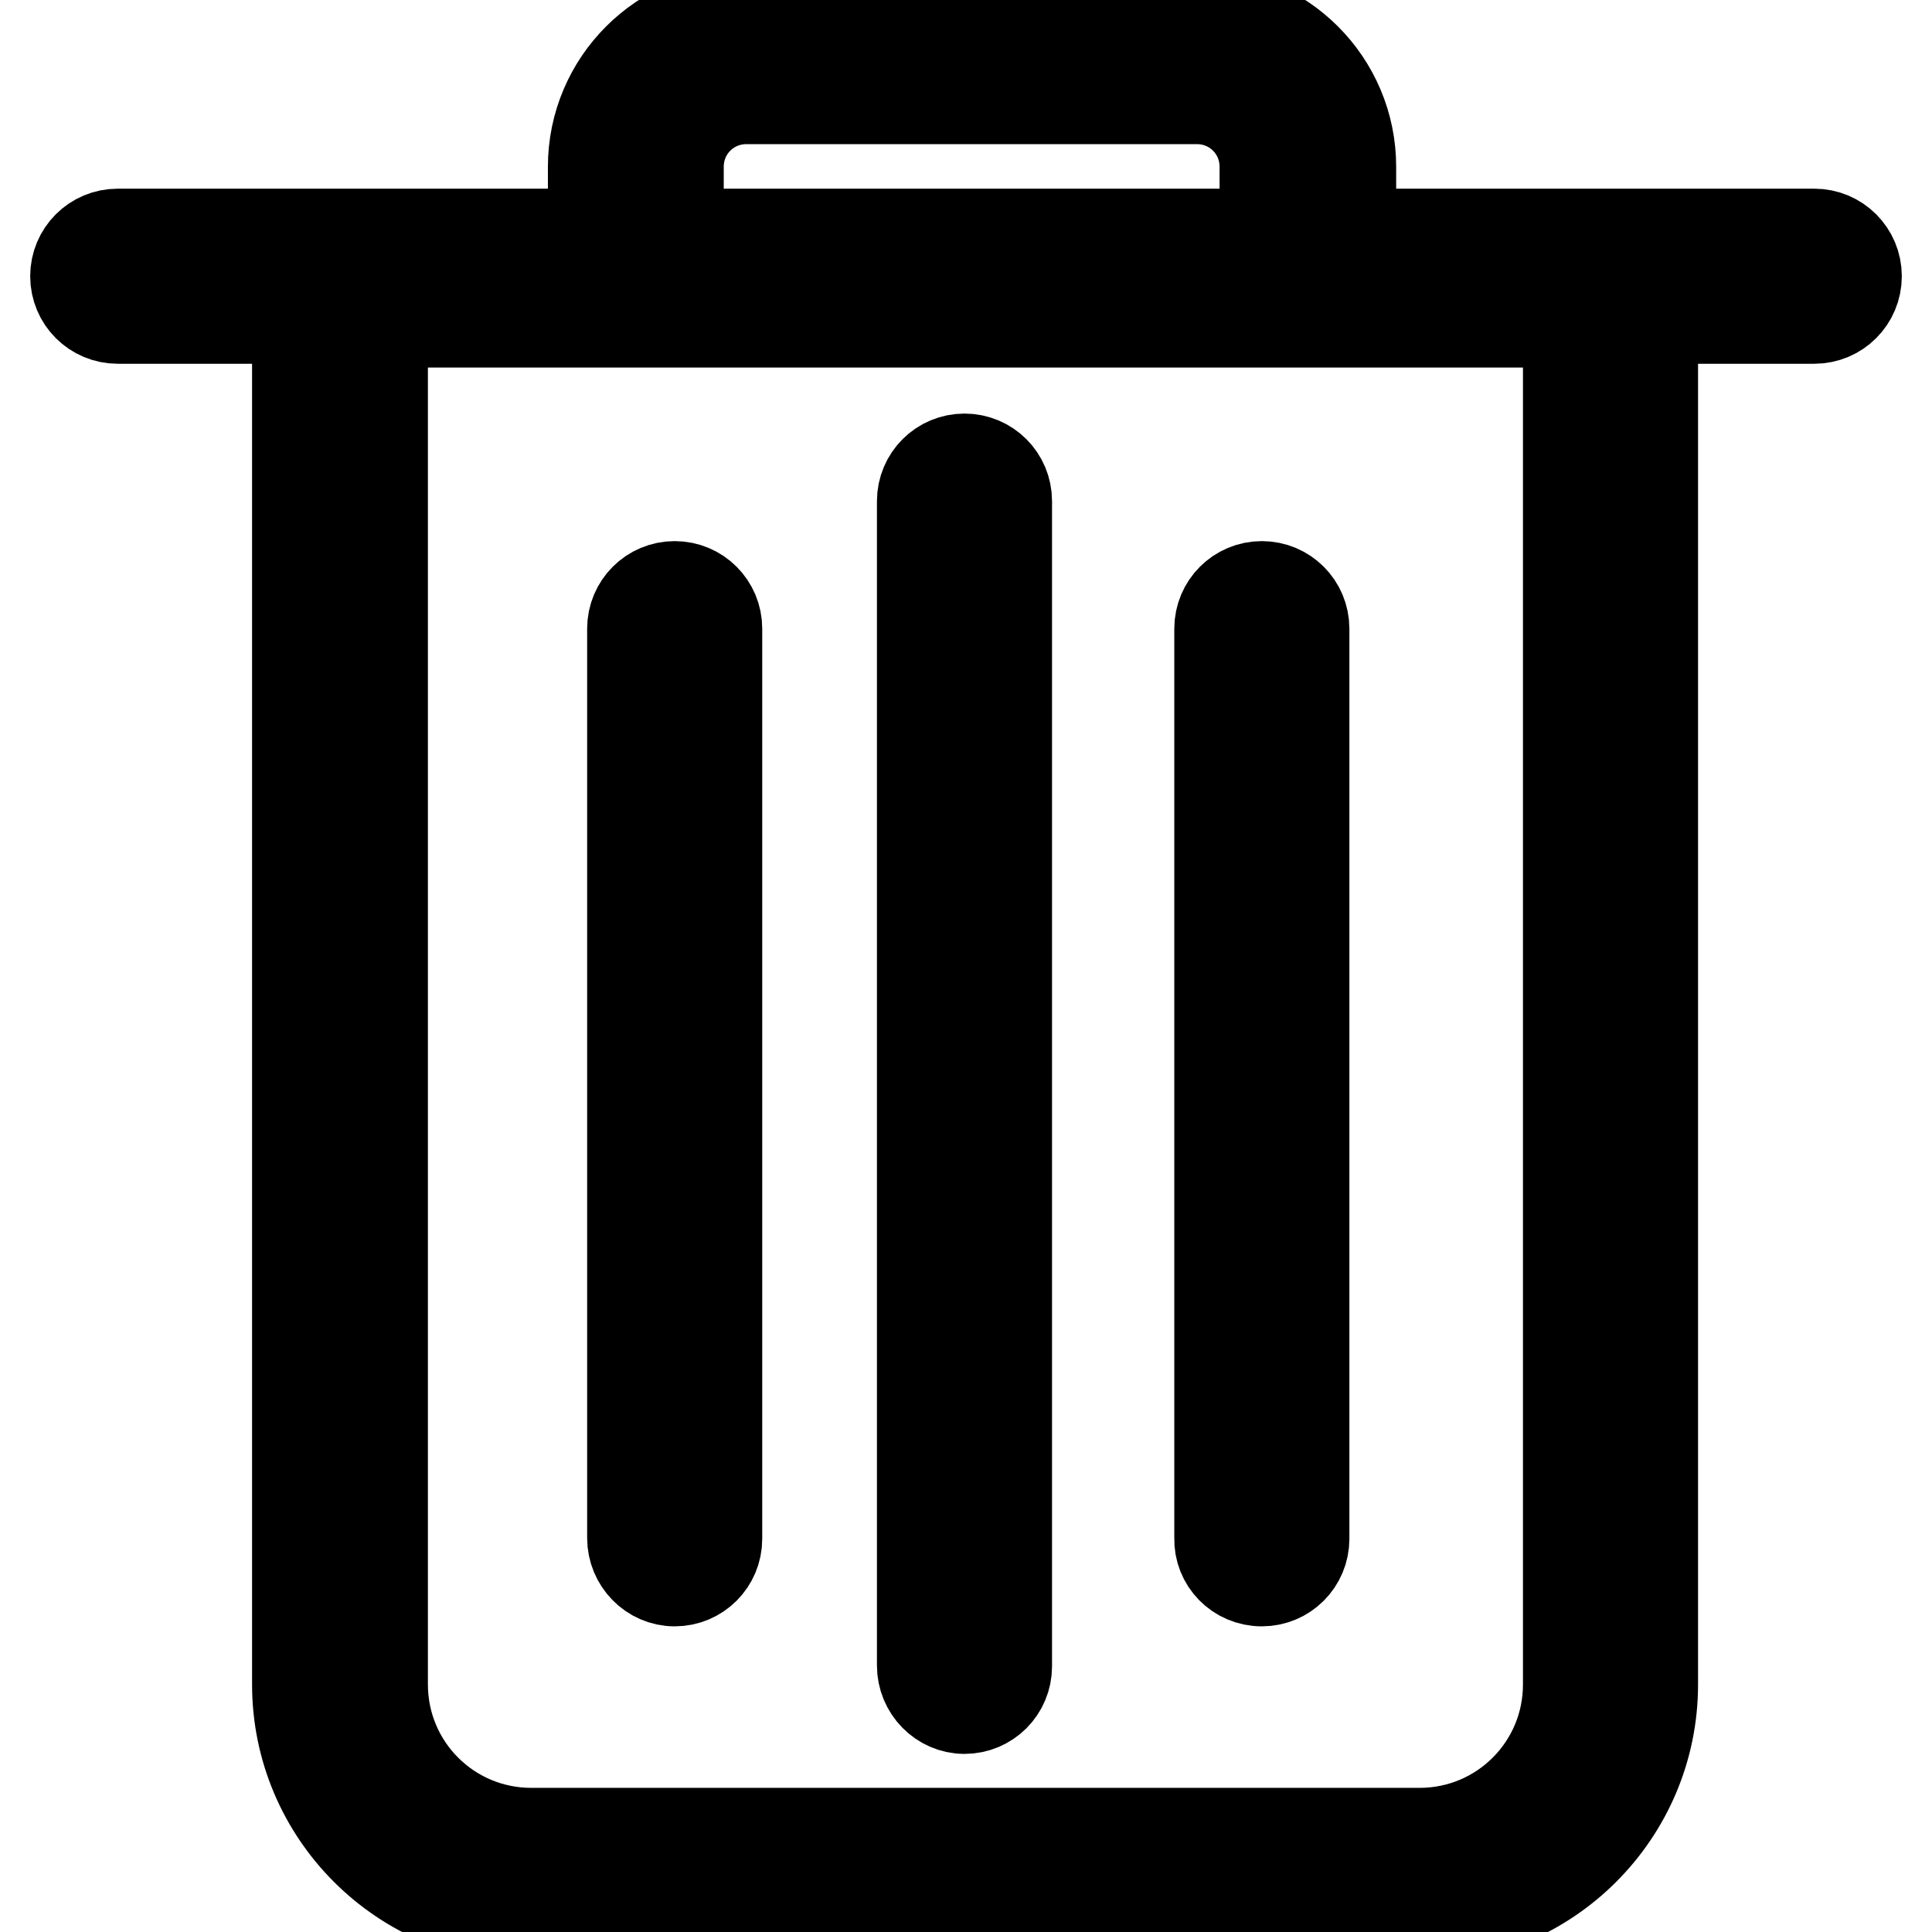
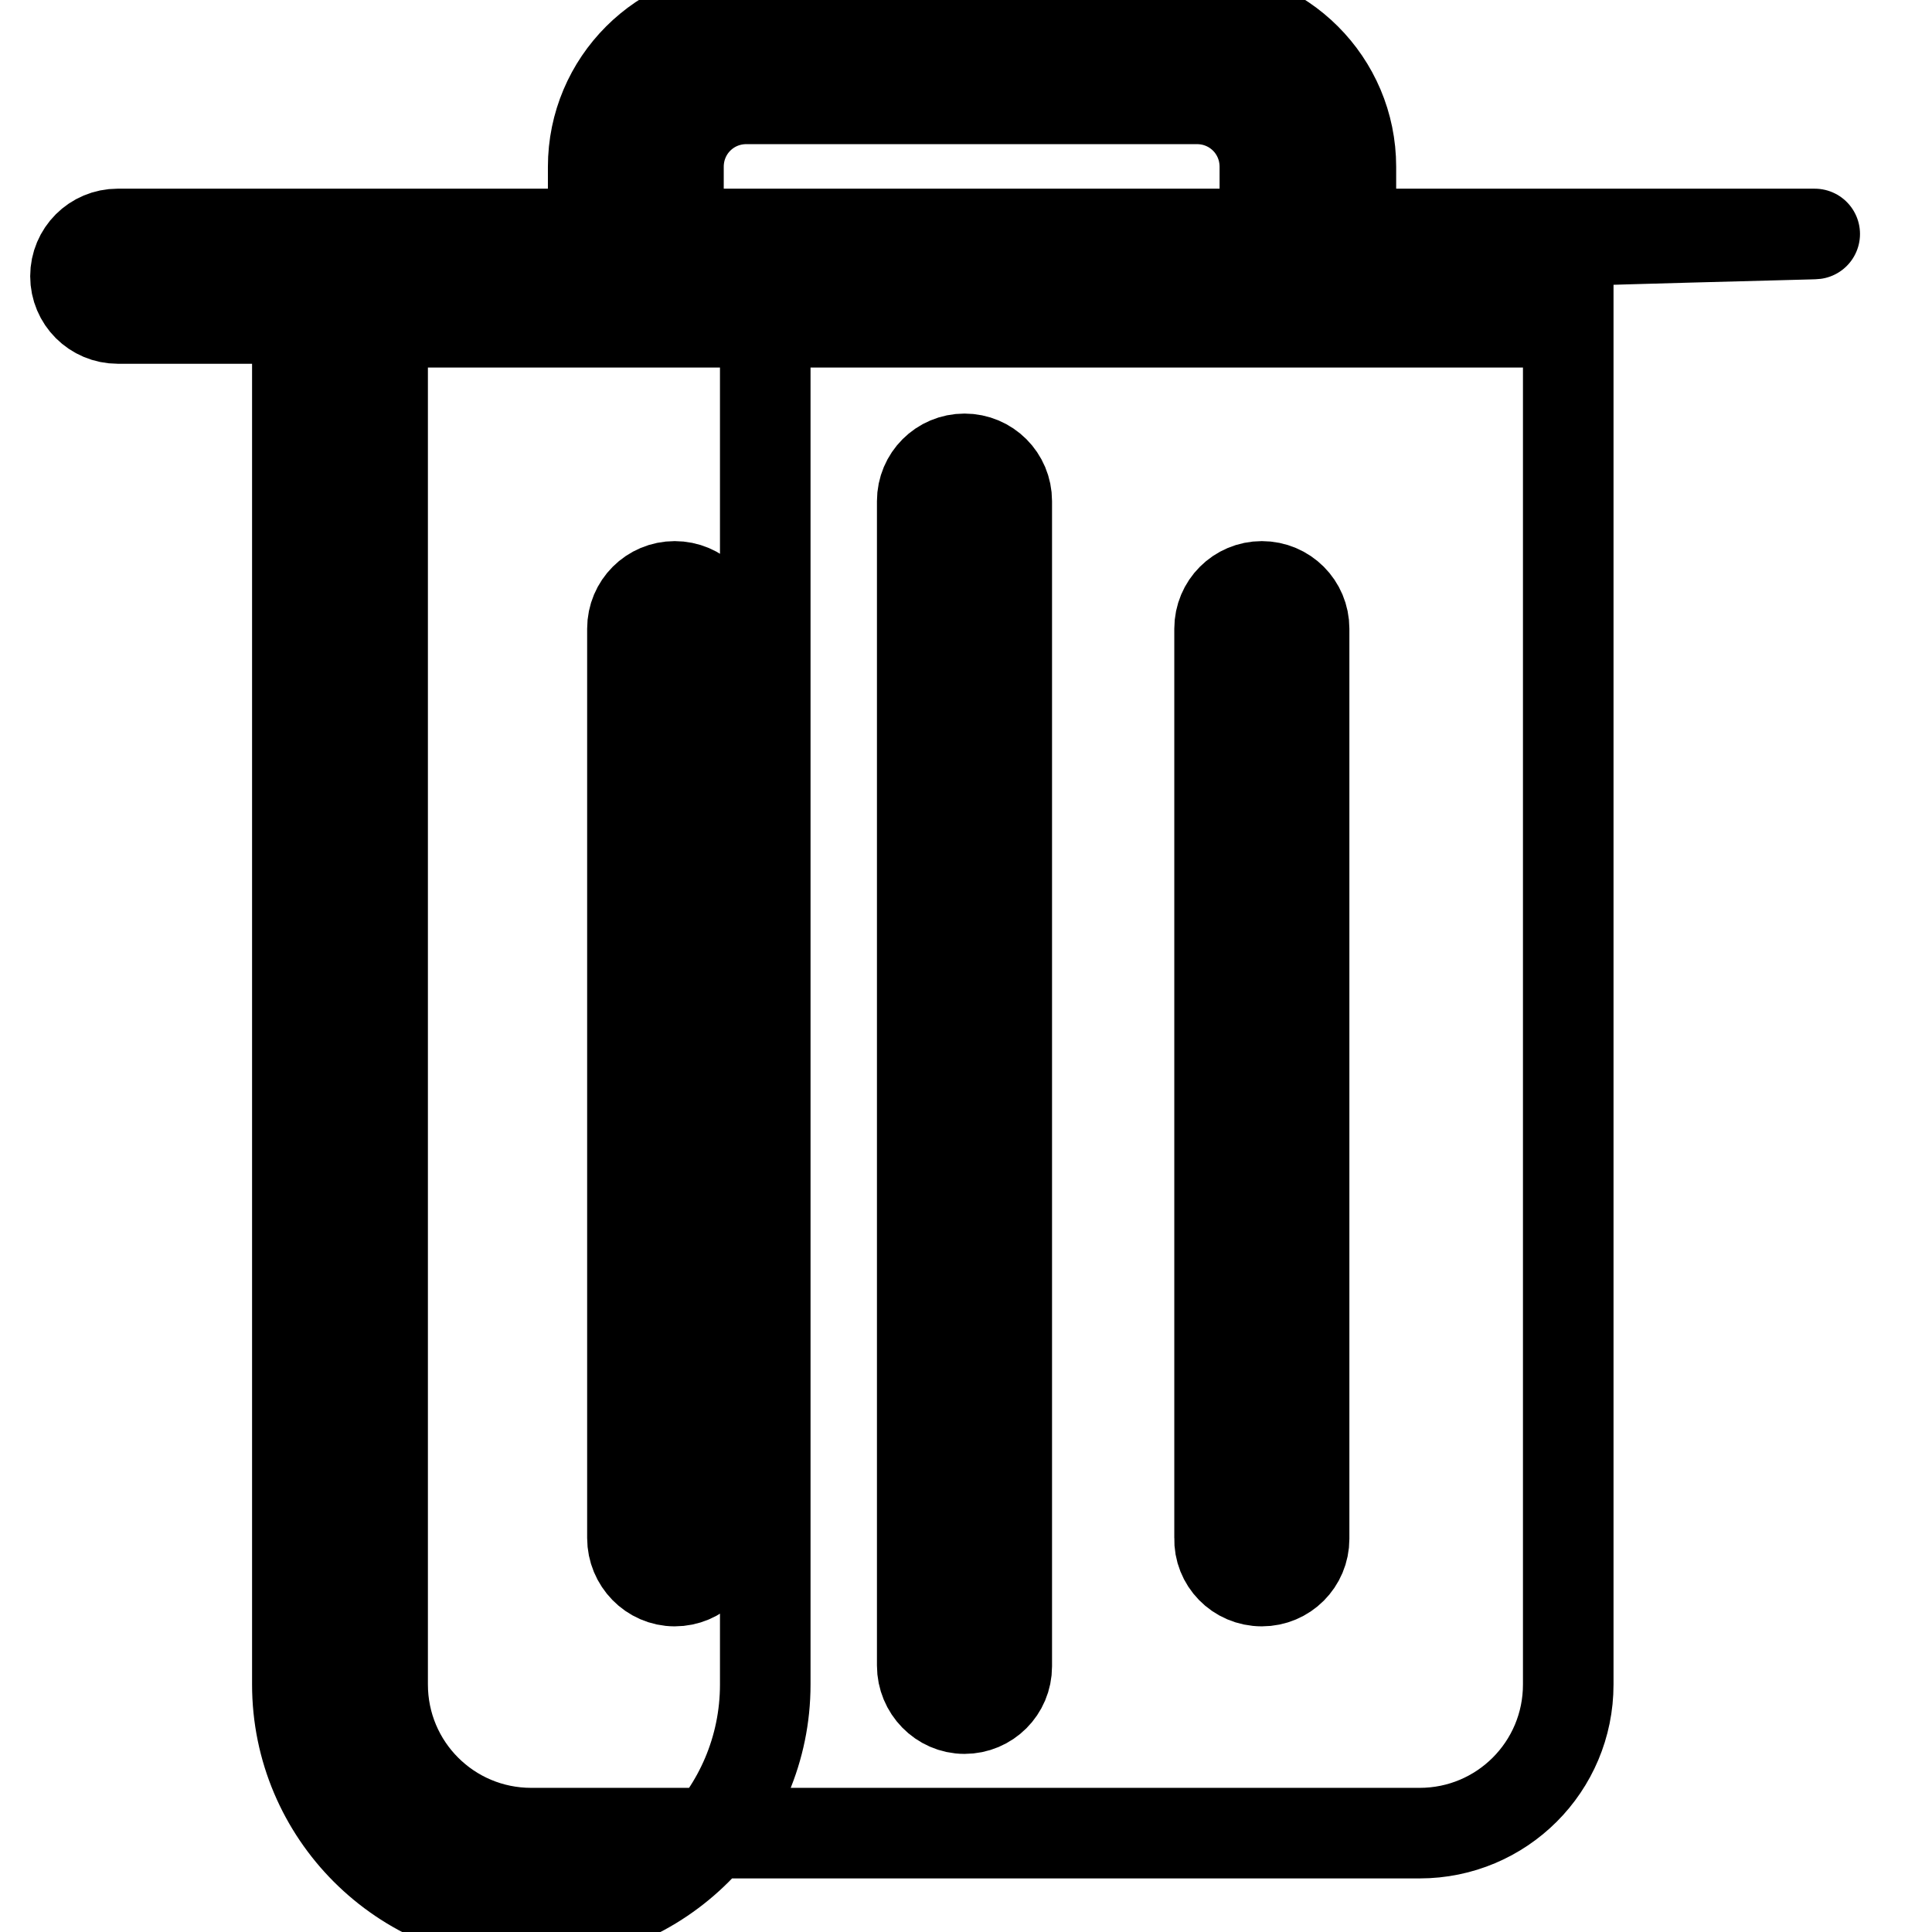
<svg xmlns="http://www.w3.org/2000/svg" version="1.1" x="0px" y="0px" viewBox="0 0 256 256" enable-background="new 0 0 256 256" xml:space="preserve">
  <g>
-     <path stroke-width="12" fill-opacity="0" stroke="#000000" d="M240.4,31h-61.4v-8.9c0-11.2-9.1-20.3-20.3-20.3H98.9c-11.2,0-20.3,9.1-20.3,20.3V31h-63 c-3.1,0-5.6,2.5-5.6,5.6s2.5,5.6,5.6,5.6h23.8v181c0,17.1,13.9,31,31,31H188c17.1,0,31-13.9,31-31v-181h21.4c3.1,0,5.6-2.5,5.6-5.6 S243.5,31,240.4,31z M89.9,22.1c0-5,4-9,9-9h59.7c5,0,9,4,9,9V31H89.9V22.1z M207.8,223.2c0,10.9-8.8,19.7-19.7,19.7H70.4 c-10.9,0-19.7-8.8-19.7-19.7V42.7h157.1V223.2z M127.8,226.4c3.1,0,5.6-2.5,5.6-5.6V66.4c0-3.1-2.5-5.6-5.6-5.6 c-3.1,0-5.6,2.5-5.6,5.6v154.3C122.2,223.8,124.7,226.4,127.8,226.4z M89.4,209.5c3.1,0,5.6-2.5,5.6-5.6V83.3 c0-3.1-2.5-5.6-5.6-5.6c-3.1,0-5.6,2.5-5.6,5.6v120.5C83.8,206.9,86.3,209.5,89.4,209.5z M167.2,209.5c3.1,0,5.6-2.5,5.6-5.6V83.3 c0-3.1-2.5-5.6-5.6-5.6c-3.1,0-5.6,2.5-5.6,5.6v120.5C161.5,206.9,164,209.5,167.2,209.5z" />
+     <path stroke-width="12" fill-opacity="0" stroke="#000000" d="M240.4,31h-61.4v-8.9c0-11.2-9.1-20.3-20.3-20.3H98.9c-11.2,0-20.3,9.1-20.3,20.3V31h-63 c-3.1,0-5.6,2.5-5.6,5.6s2.5,5.6,5.6,5.6h23.8v181c0,17.1,13.9,31,31,31c17.1,0,31-13.9,31-31v-181h21.4c3.1,0,5.6-2.5,5.6-5.6 S243.5,31,240.4,31z M89.9,22.1c0-5,4-9,9-9h59.7c5,0,9,4,9,9V31H89.9V22.1z M207.8,223.2c0,10.9-8.8,19.7-19.7,19.7H70.4 c-10.9,0-19.7-8.8-19.7-19.7V42.7h157.1V223.2z M127.8,226.4c3.1,0,5.6-2.5,5.6-5.6V66.4c0-3.1-2.5-5.6-5.6-5.6 c-3.1,0-5.6,2.5-5.6,5.6v154.3C122.2,223.8,124.7,226.4,127.8,226.4z M89.4,209.5c3.1,0,5.6-2.5,5.6-5.6V83.3 c0-3.1-2.5-5.6-5.6-5.6c-3.1,0-5.6,2.5-5.6,5.6v120.5C83.8,206.9,86.3,209.5,89.4,209.5z M167.2,209.5c3.1,0,5.6-2.5,5.6-5.6V83.3 c0-3.1-2.5-5.6-5.6-5.6c-3.1,0-5.6,2.5-5.6,5.6v120.5C161.5,206.9,164,209.5,167.2,209.5z" />
  </g>
</svg>